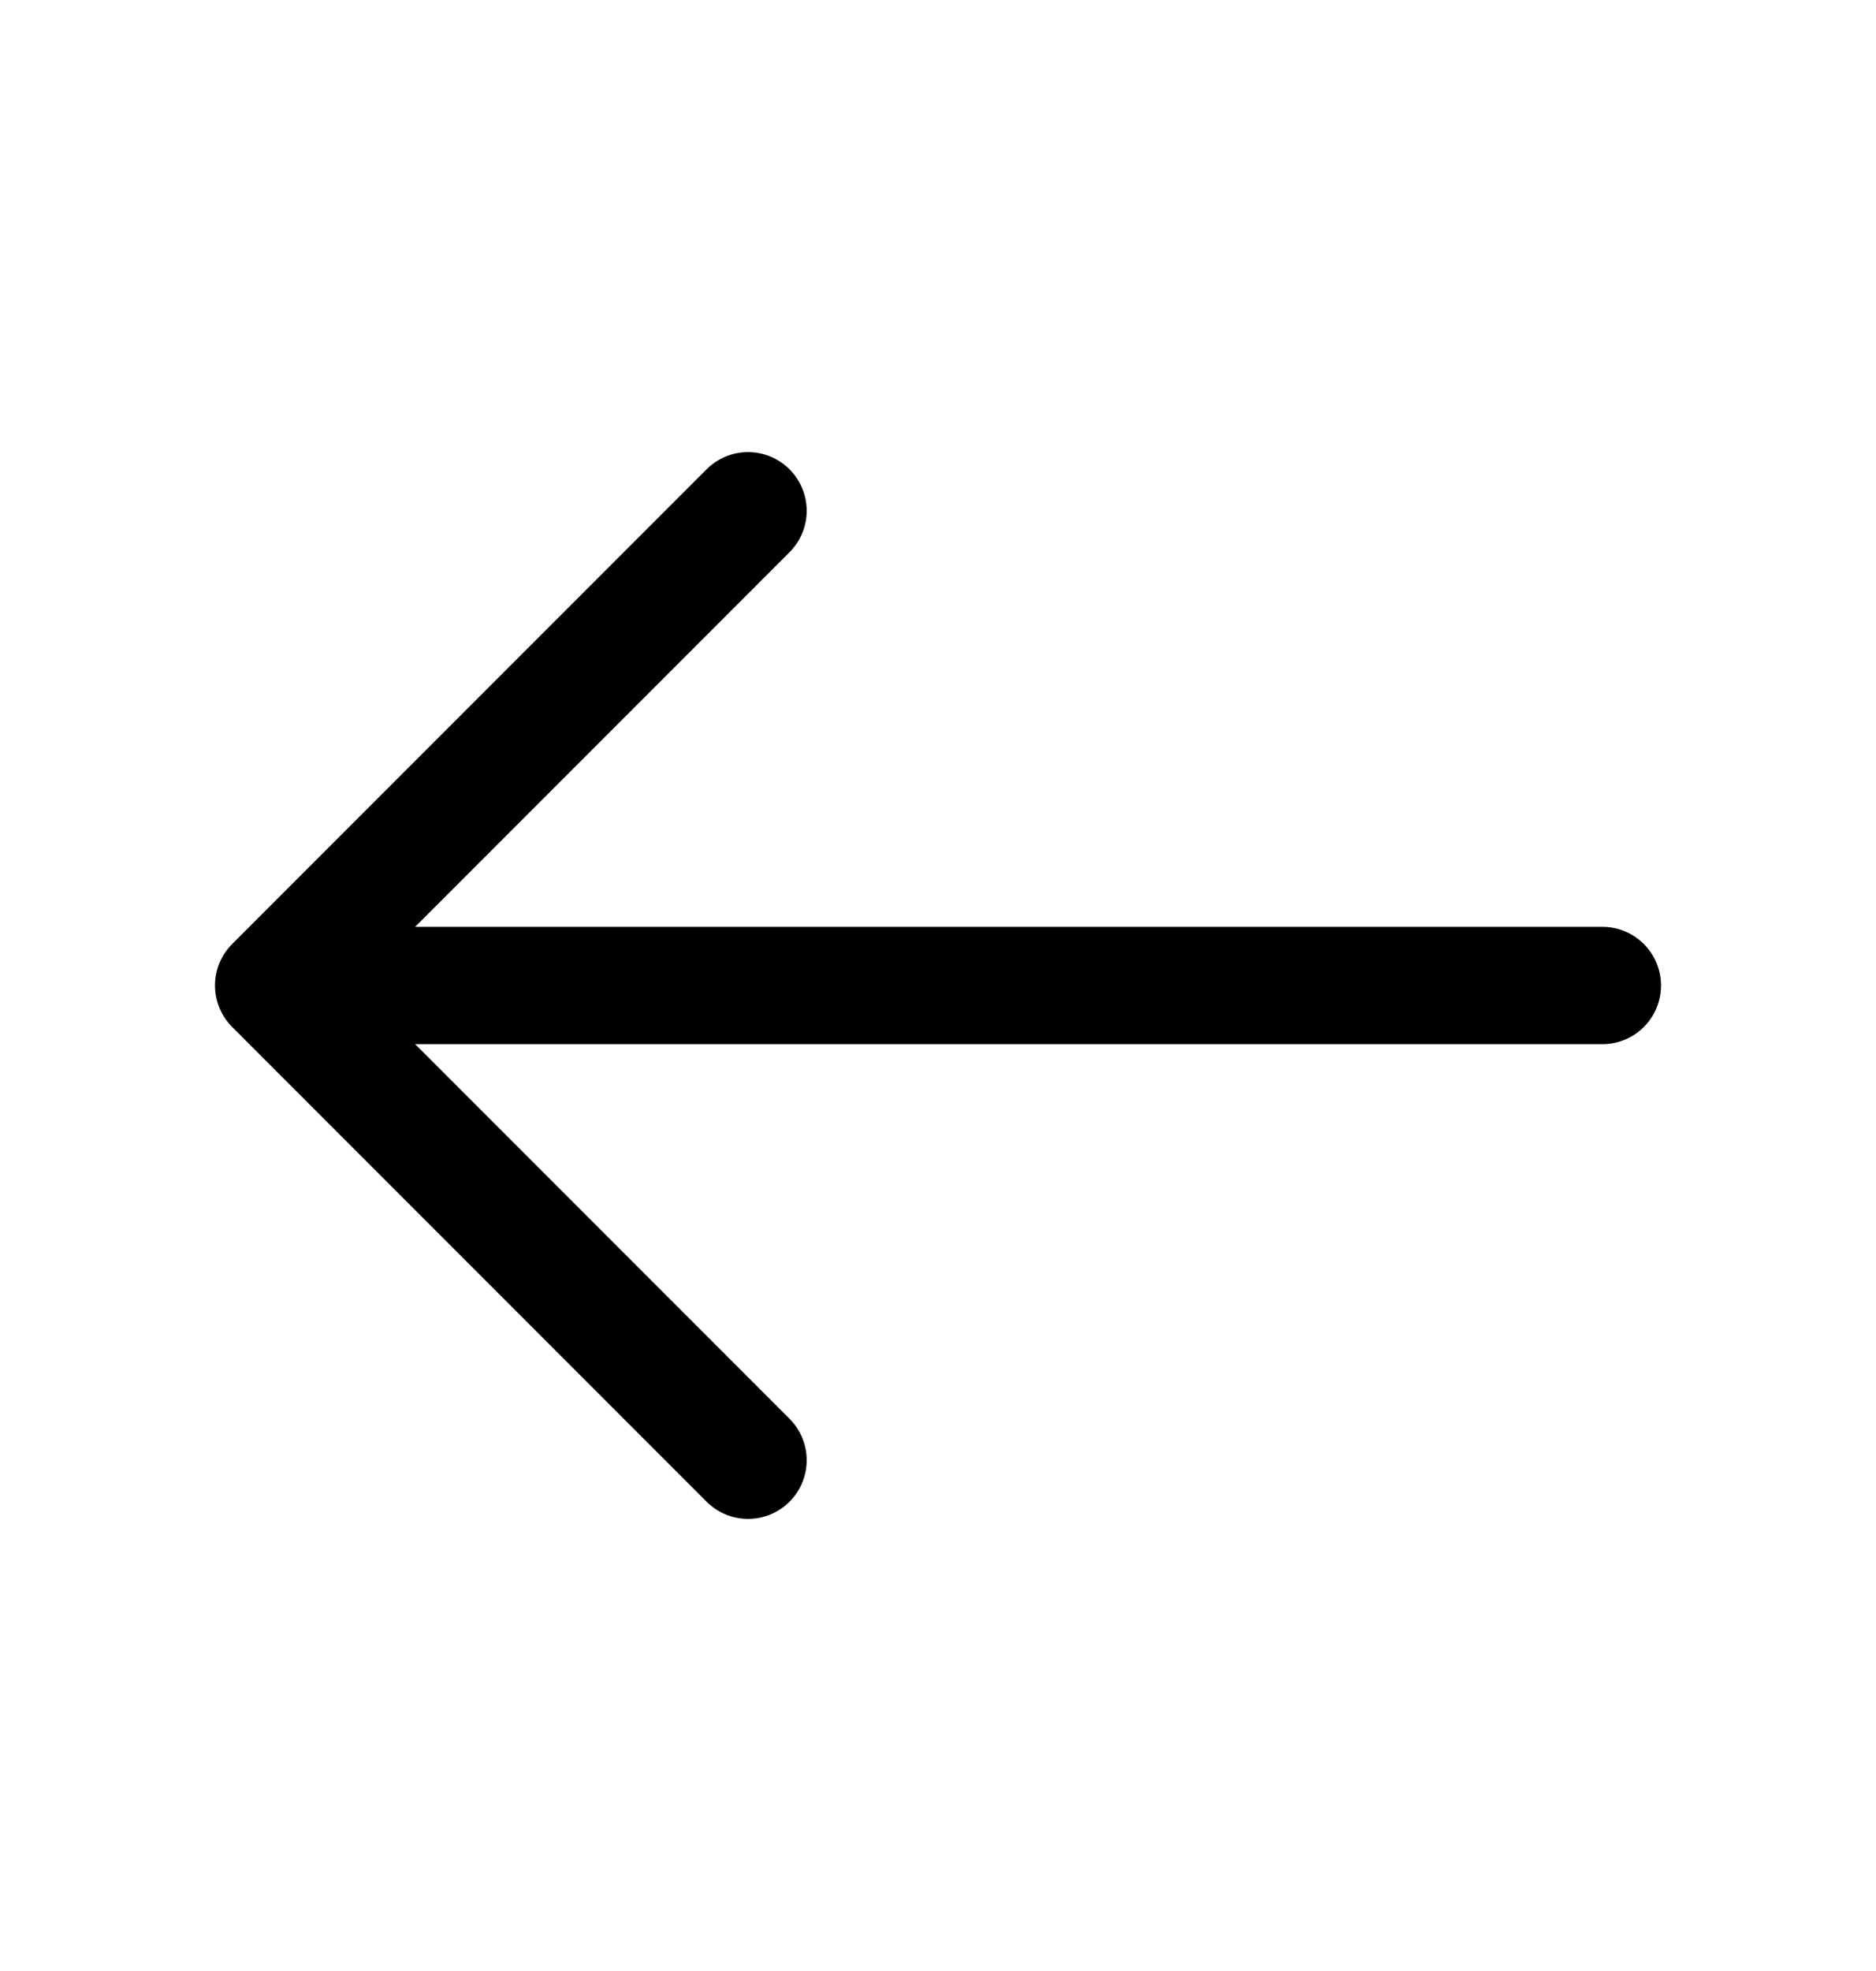
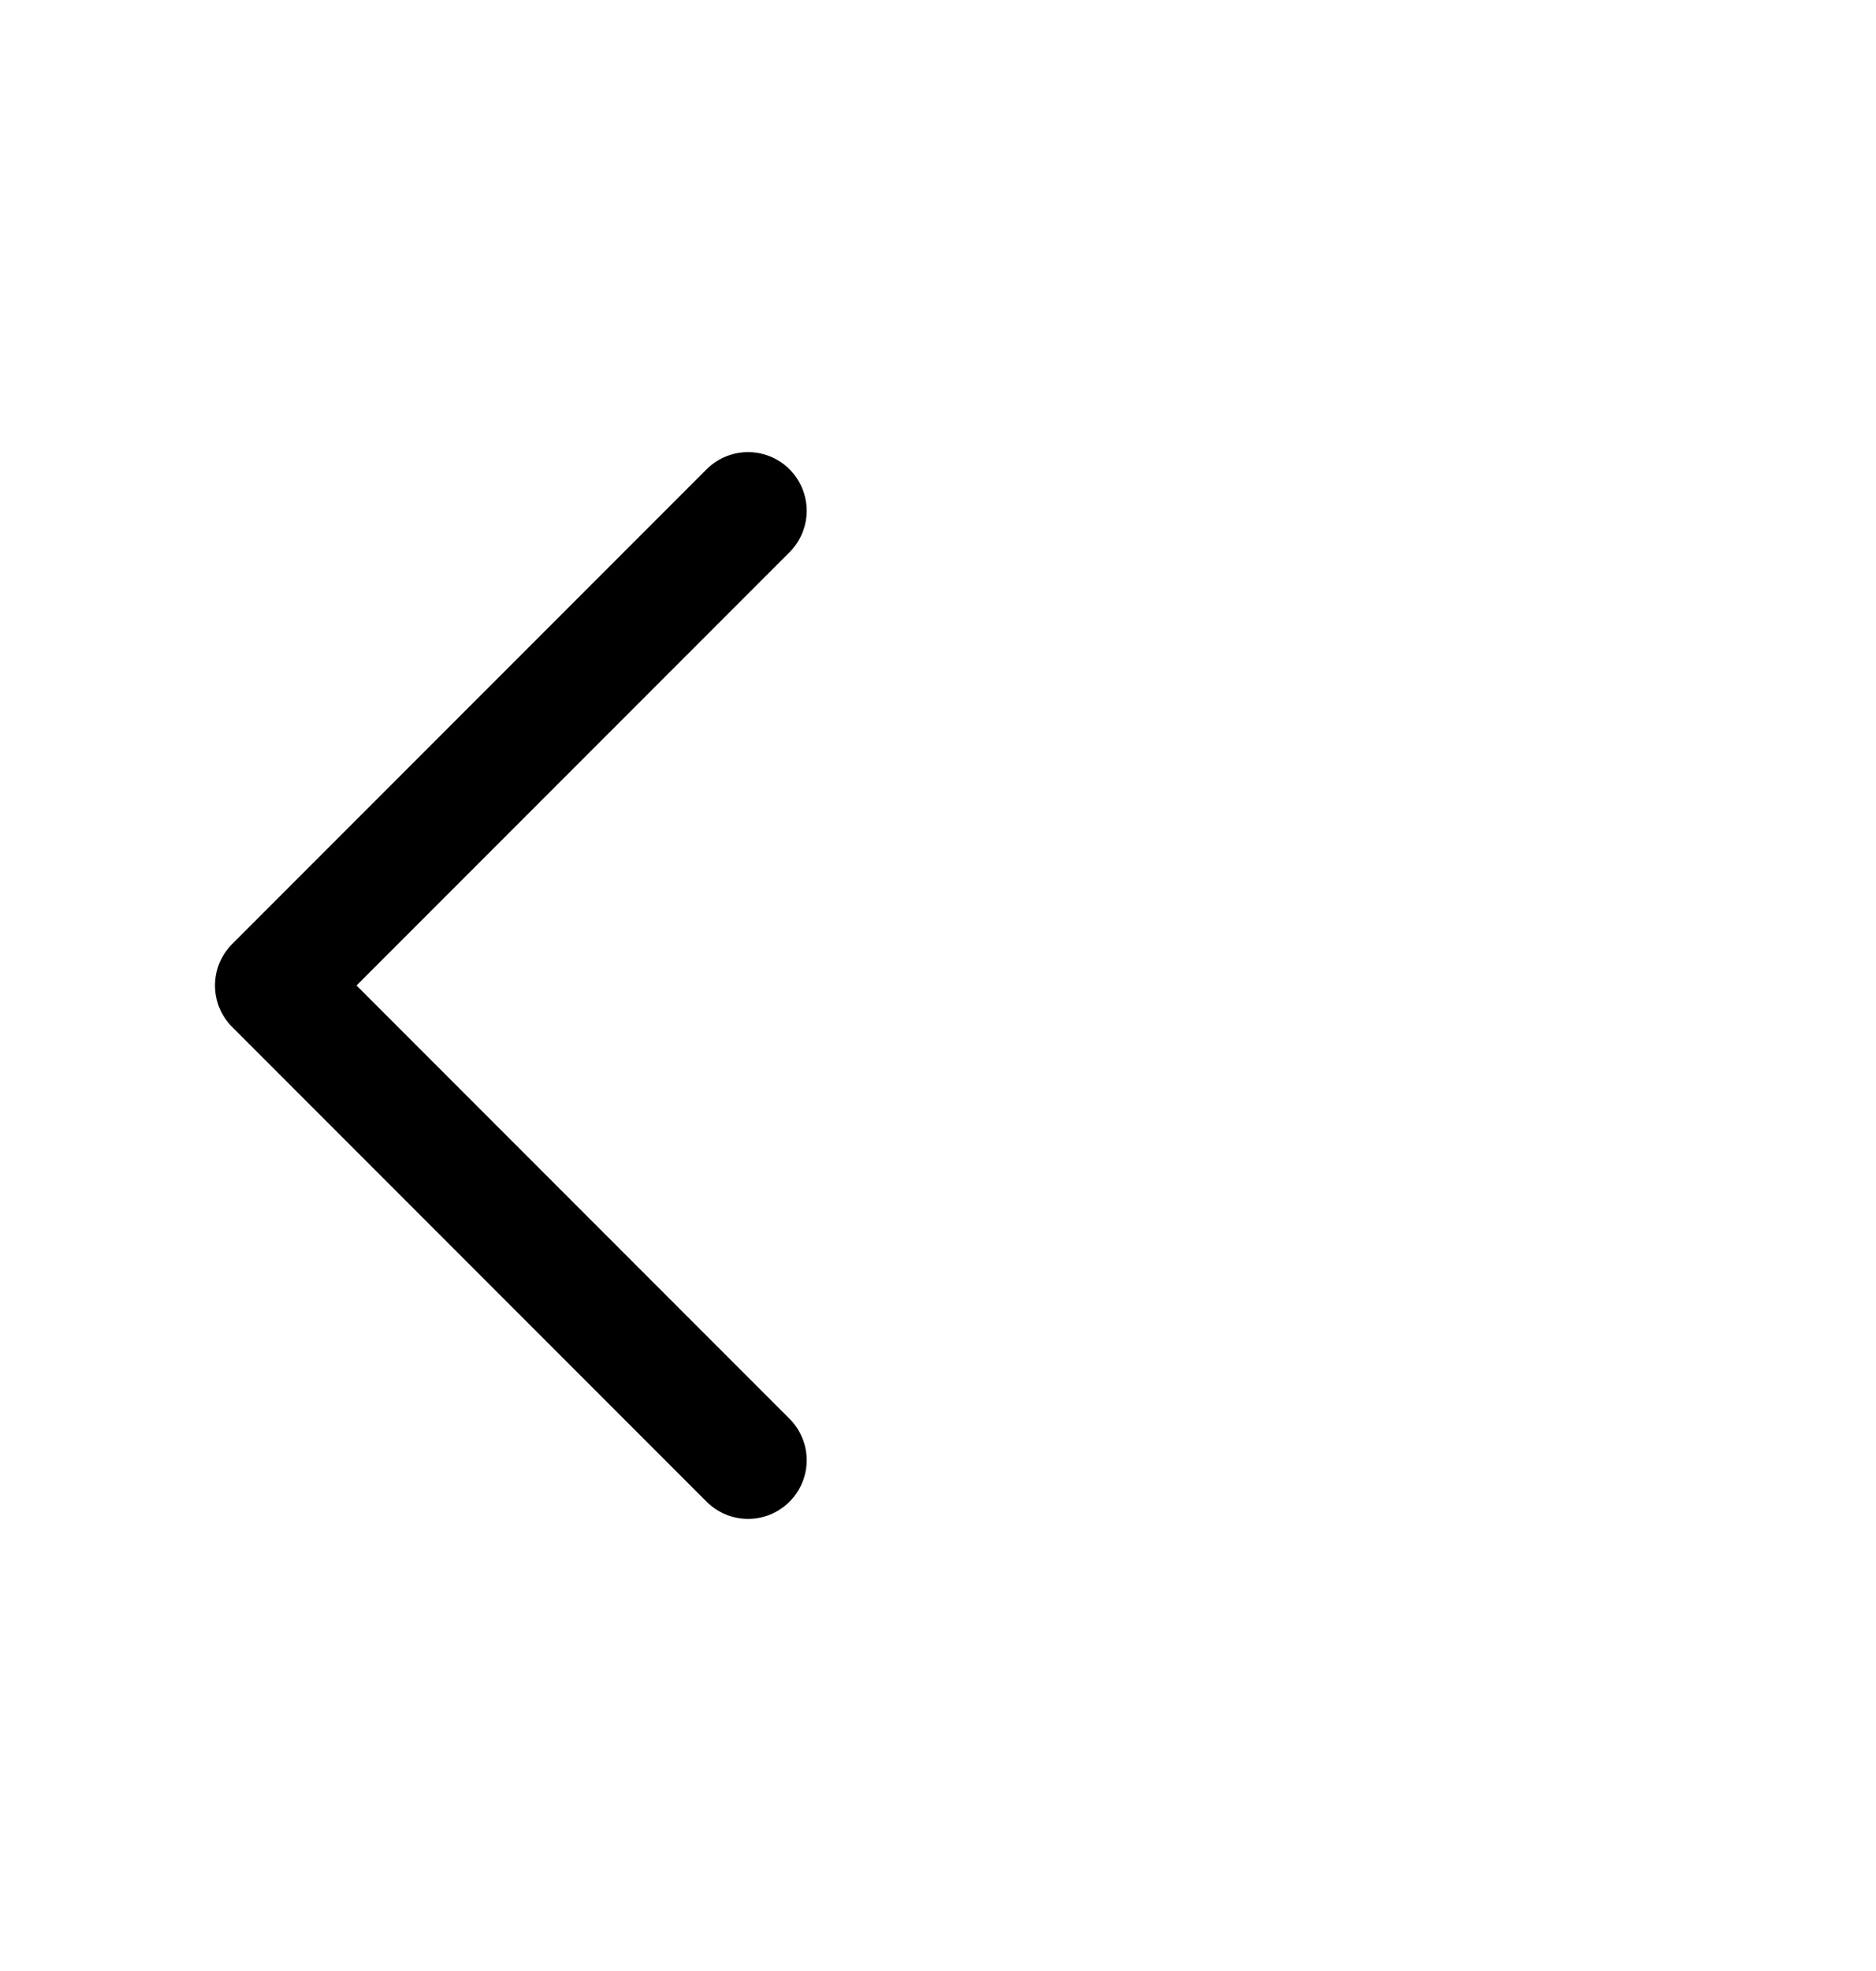
<svg xmlns="http://www.w3.org/2000/svg" width="20" height="21" viewBox="0 0 20 21" fill="none">
  <path d="M7.975 5.442L2.917 10.5L7.975 15.558" stroke="black" stroke-width="1.25" stroke-miterlimit="10" stroke-linecap="round" stroke-linejoin="round" />
-   <path d="M17.083 10.5H3.058" stroke="black" stroke-width="1.25" stroke-miterlimit="10" stroke-linecap="round" stroke-linejoin="round" />
</svg>